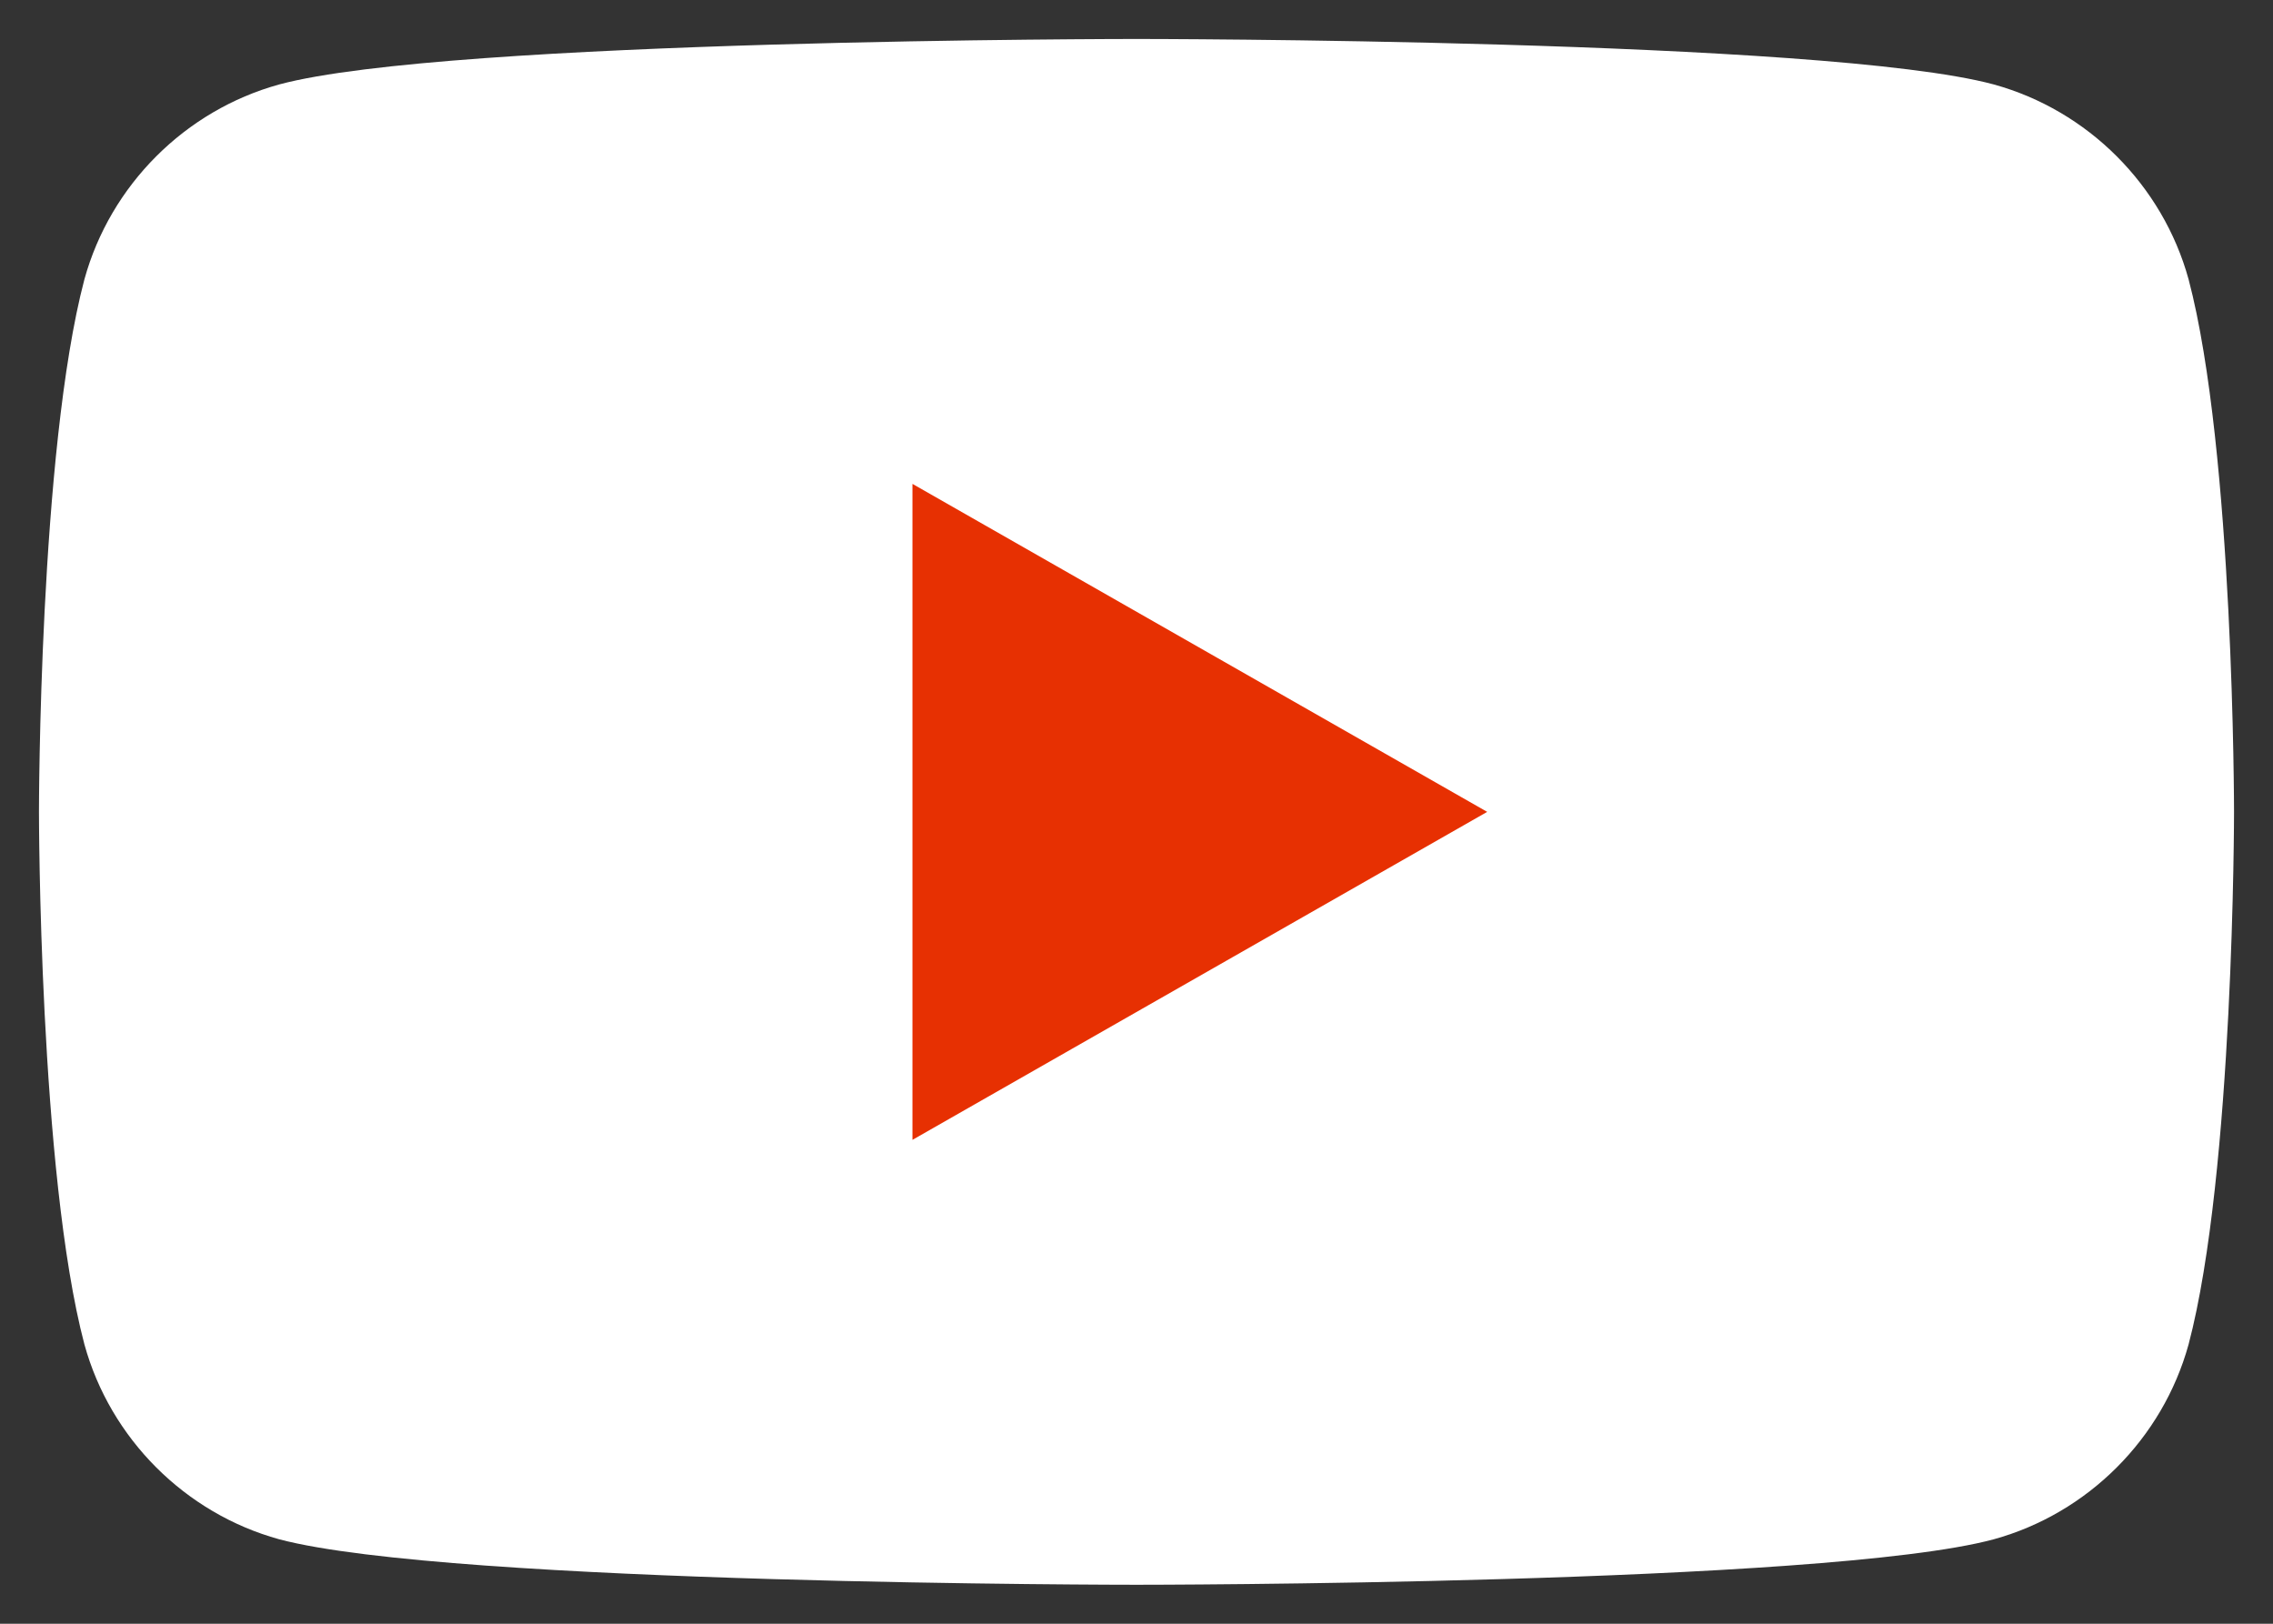
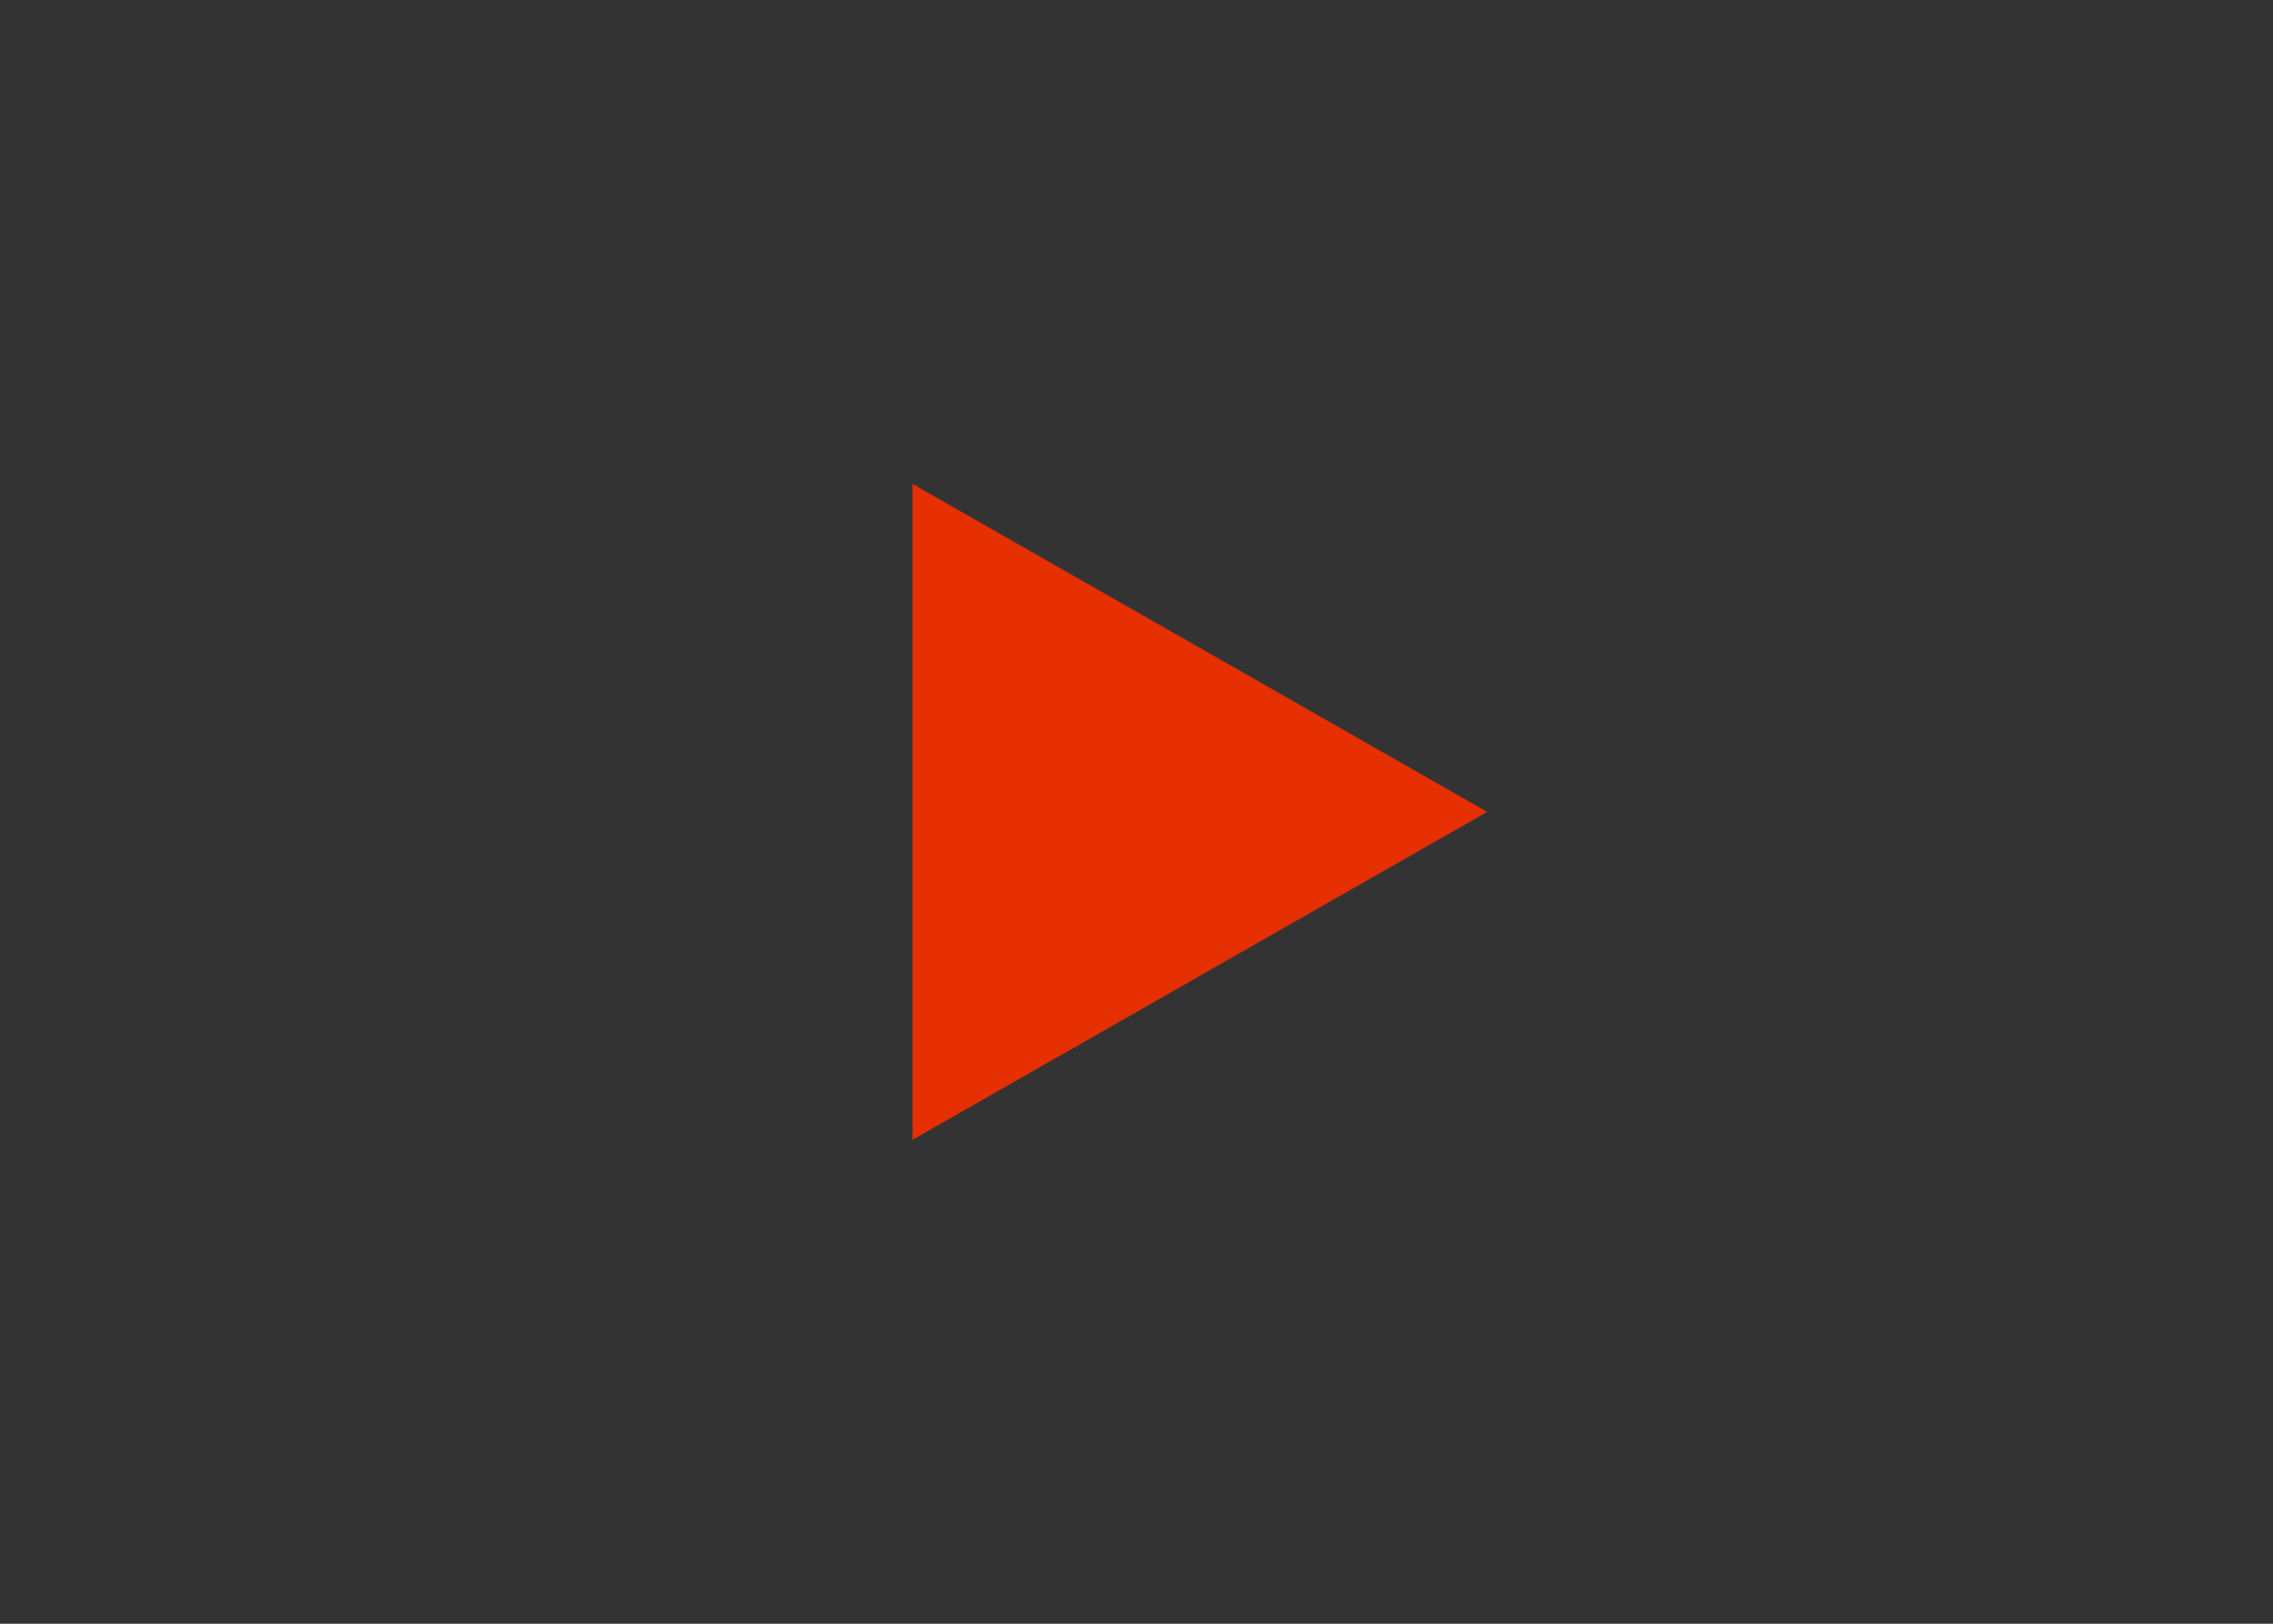
<svg xmlns="http://www.w3.org/2000/svg" version="1.1" id="Camada_1" x="0px" y="0px" viewBox="0 0 70 50" style="enable-background:new 0 0 70 50;" xml:space="preserve">
  <rect x="0" y="0" width="70" height="50" fill="#333333" stroke="none" />
  <style type="text/css">
	.st0{fill:#FFFFFF;}
	.st1{fill:#E73002;}
</style>
  <g id="XMLID_00000003792605566365410860000002286553386950447777_">
    <g id="XMLID_00000005989027466225432380000005236153076147049917_">
-       <path id="XMLID_00000031886586428959399770000017905057211836286651_" class="st0" d="M67.4,8.6c-0.8-2.9-3.1-5.2-6-6    C56.2,1.2,35,1.2,35,1.2s-21.2,0-26.4,1.4c-2.9,0.8-5.2,3.1-6,6C1.2,13.9,1.2,25,1.2,25s0,11.1,1.4,16.4c0.8,2.9,3.1,5.2,6,6    c5.3,1.4,26.4,1.4,26.4,1.4s21.2,0,26.4-1.4c2.9-0.8,5.2-3.1,6-6c1.4-5.3,1.4-16.4,1.4-16.4S68.8,13.9,67.4,8.6z" />
      <polygon id="XMLID_00000021100462540362309660000016876338378865405108_" class="st1" points="28.1,35.1 28.1,14.9 45.8,25   " />
    </g>
  </g>
</svg>